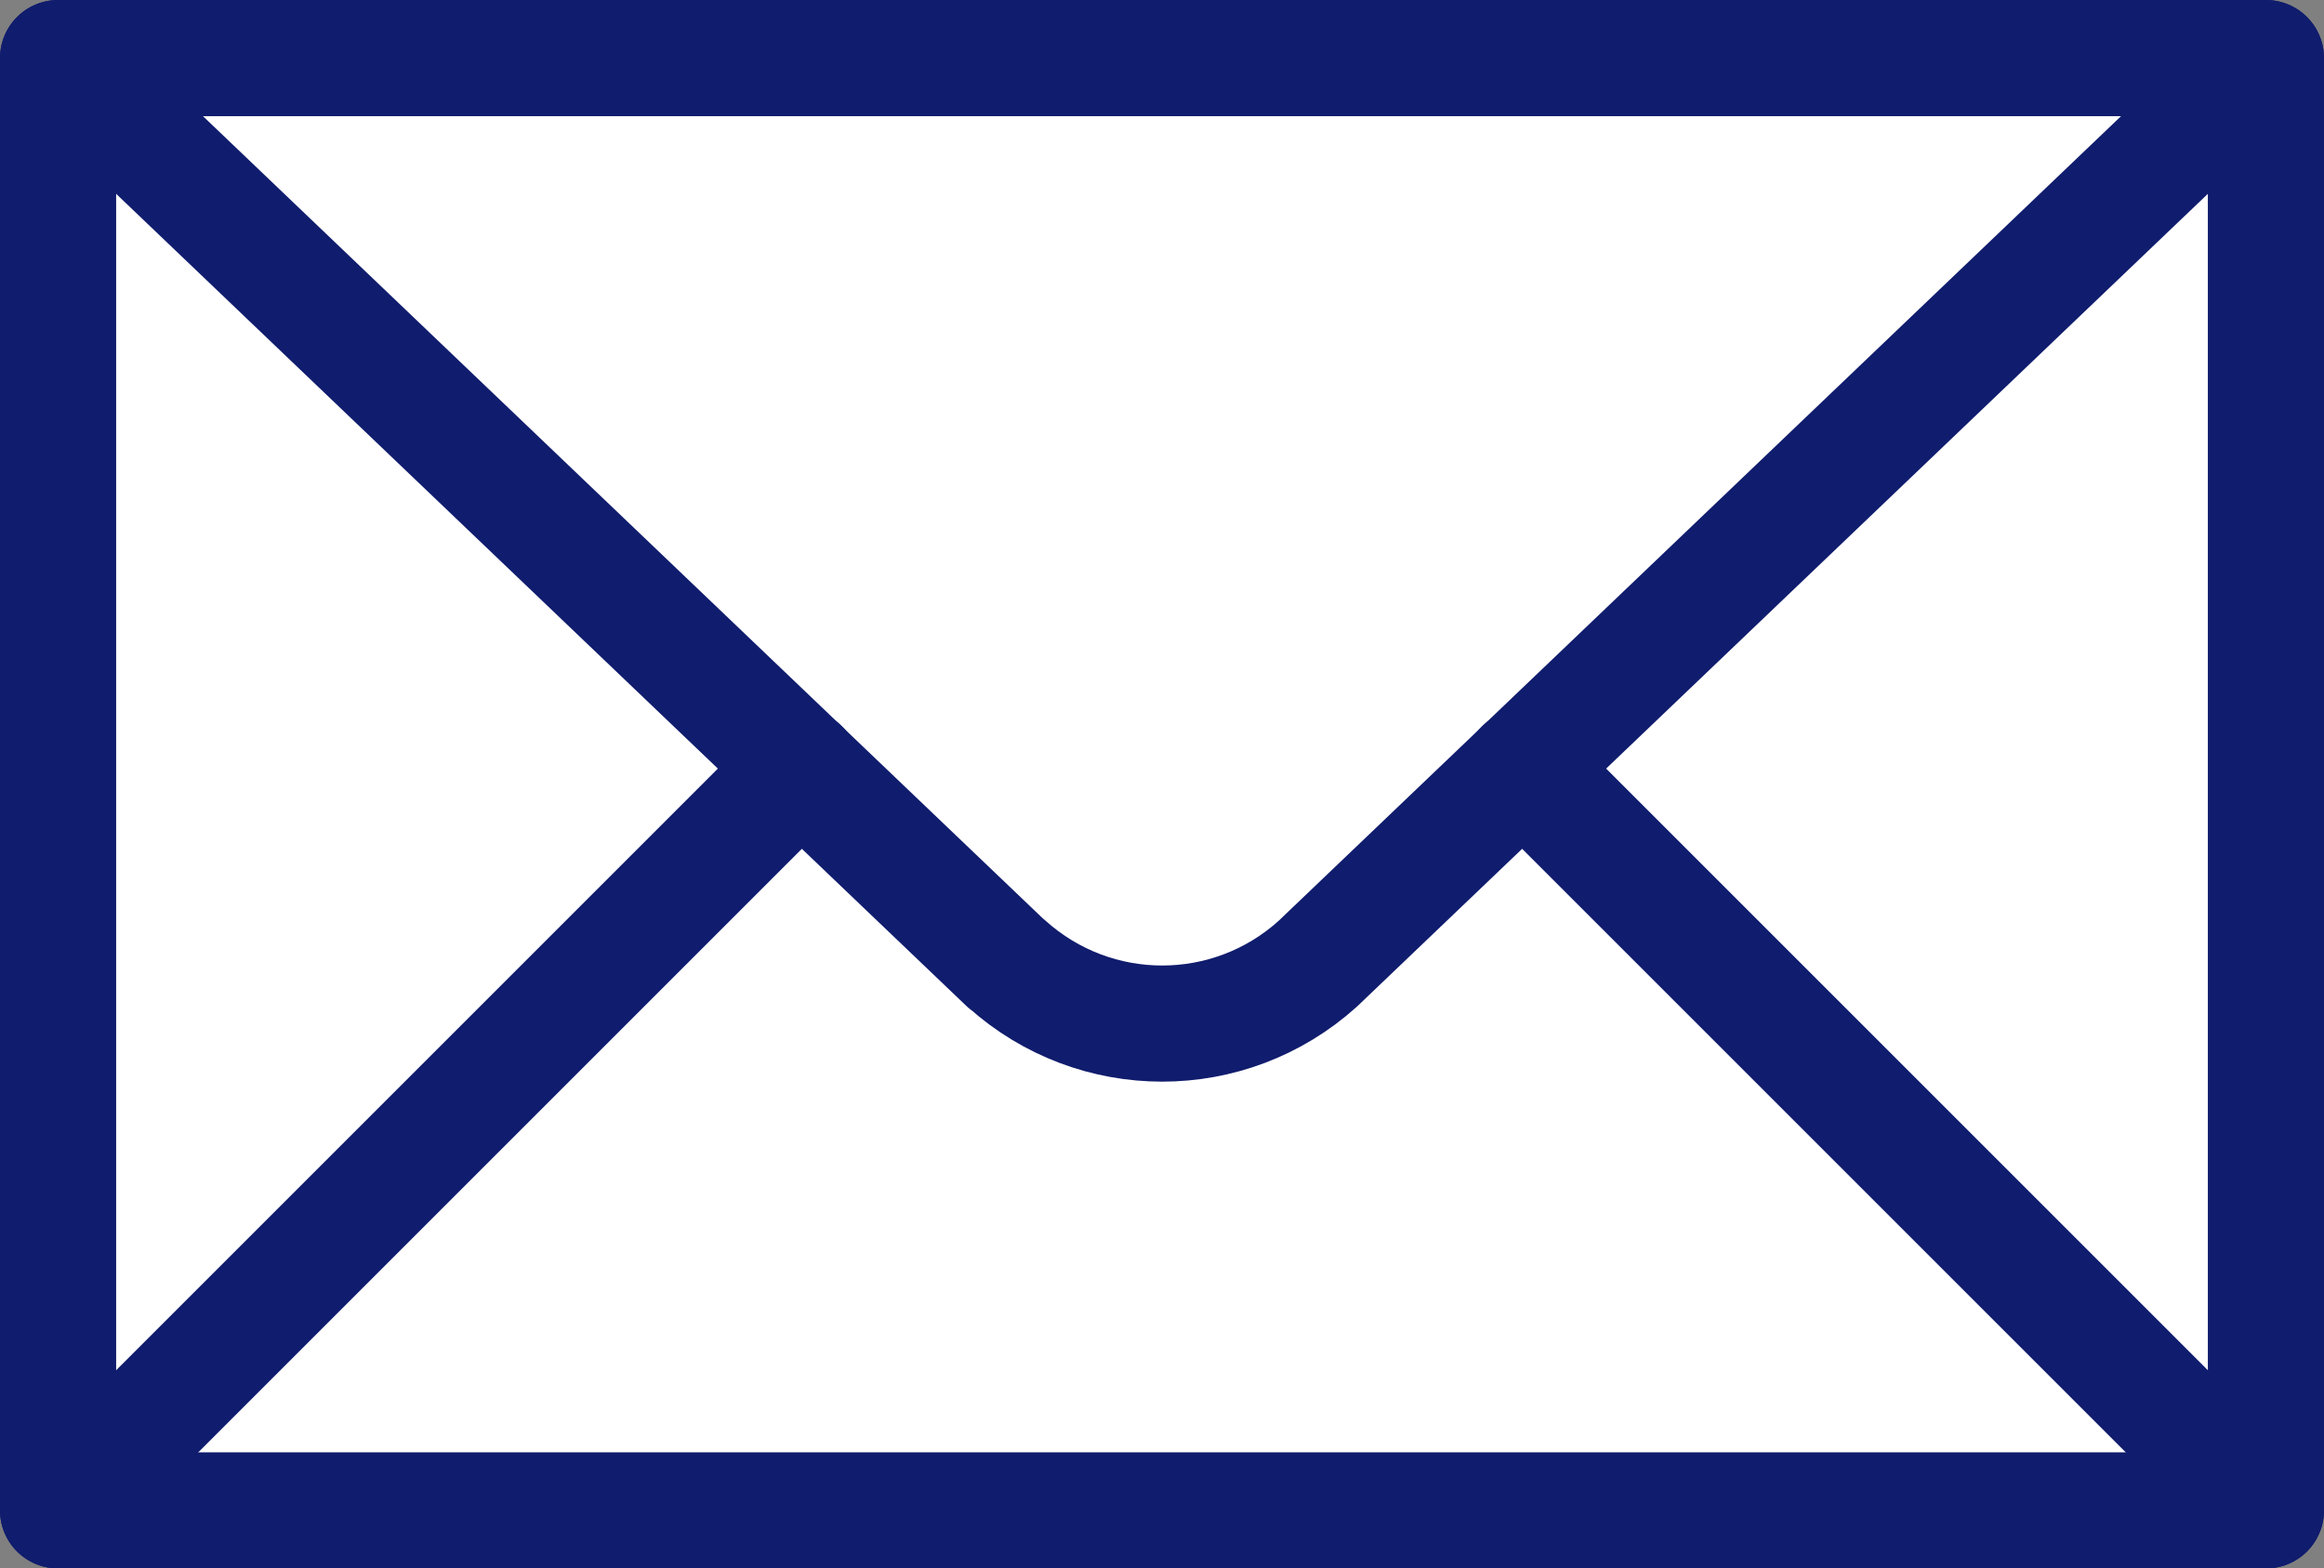
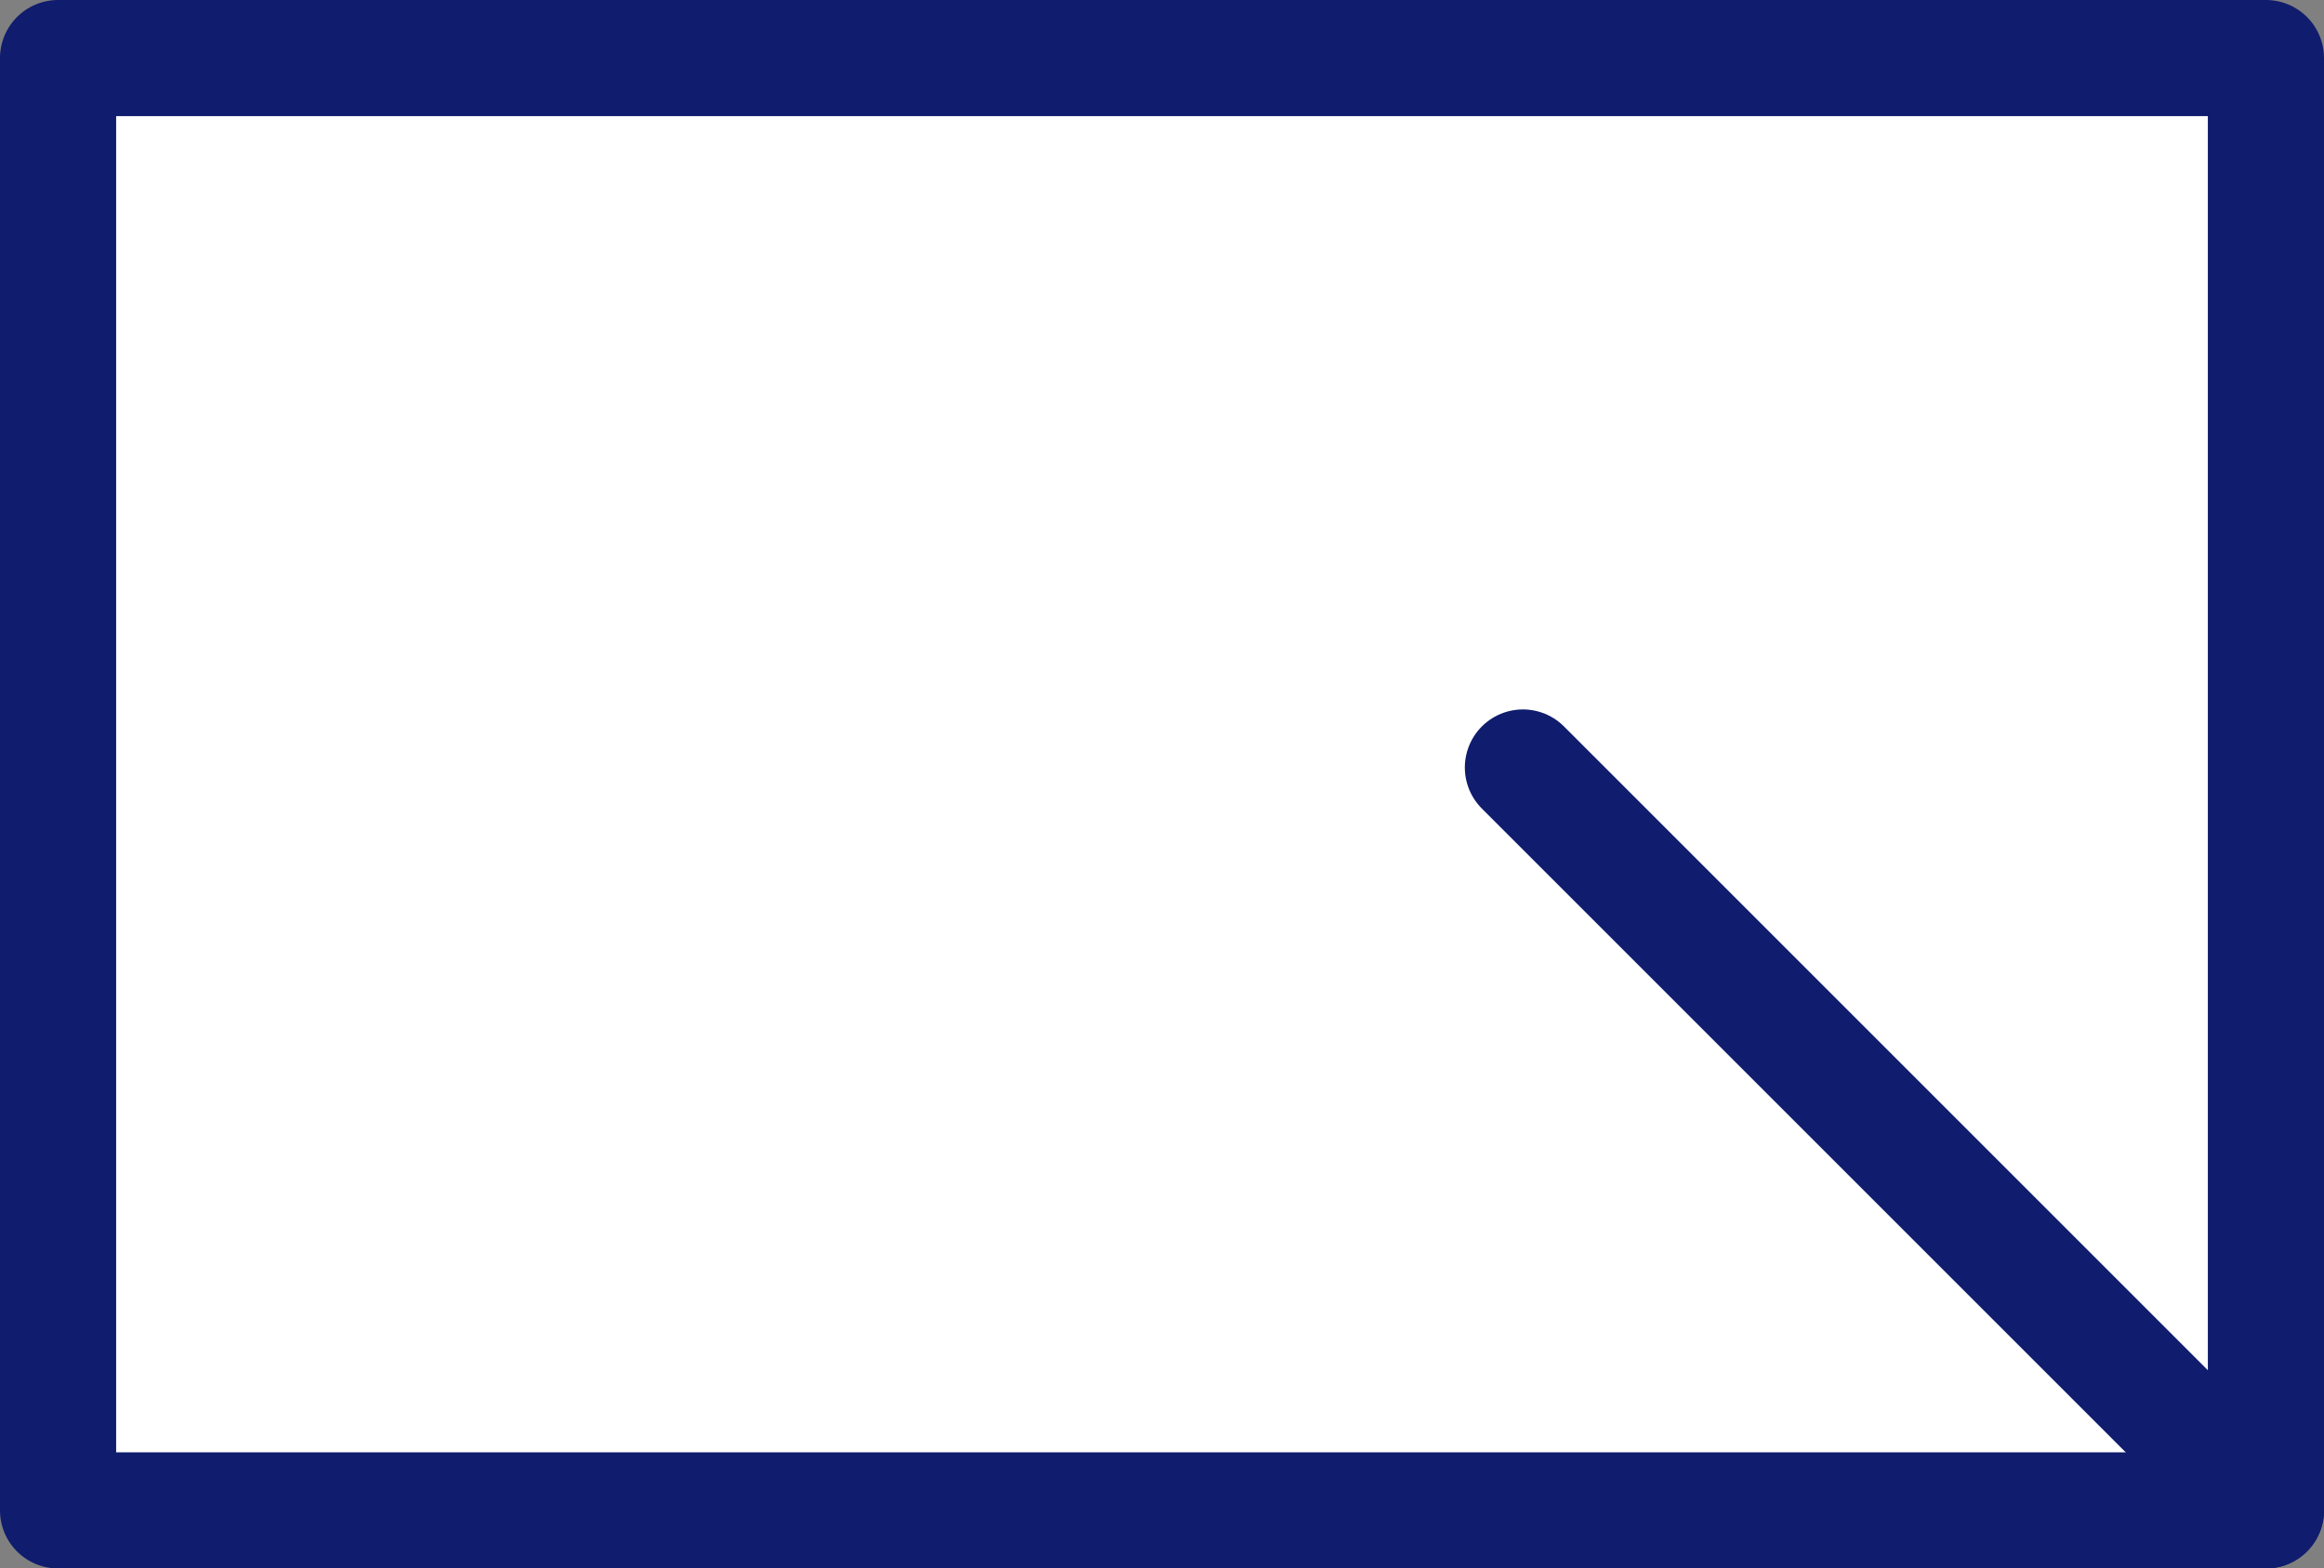
<svg xmlns="http://www.w3.org/2000/svg" id="_レイヤー_2" data-name="レイヤー_2" viewBox="0 0 68.03 45.92">
  <rect x="0" y="0" width="68.03" height="45.92" fill="#808080" stroke="none" />
  <defs>
    <style>
      .cls-1 {
        fill: #fff;
      }

      .cls-1, .cls-2 {
        stroke: #101c6d;
        stroke-linecap: round;
        stroke-linejoin: round;
        stroke-width: 3.4px;
      }

      .cls-2 {
        fill: none;
      }
    </style>
  </defs>
  <g id="_レイヤー_1-2" data-name="レイヤー_1">
    <g>
      <rect class="cls-1" x="1.7" y="1.7" width="64.63" height="42.52" />
-       <line class="cls-2" x1="1.7" y1="44.22" x2="23.45" y2="22.47" />
      <line class="cls-2" x1="44.58" y1="22.47" x2="66.33" y2="44.22" />
-       <path class="cls-2" d="M29.46,28.22L1.7,1.7h64.63l-27.76,26.52c-2.59,2.33-6.51,2.33-9.1,0Z" />
    </g>
  </g>
</svg>